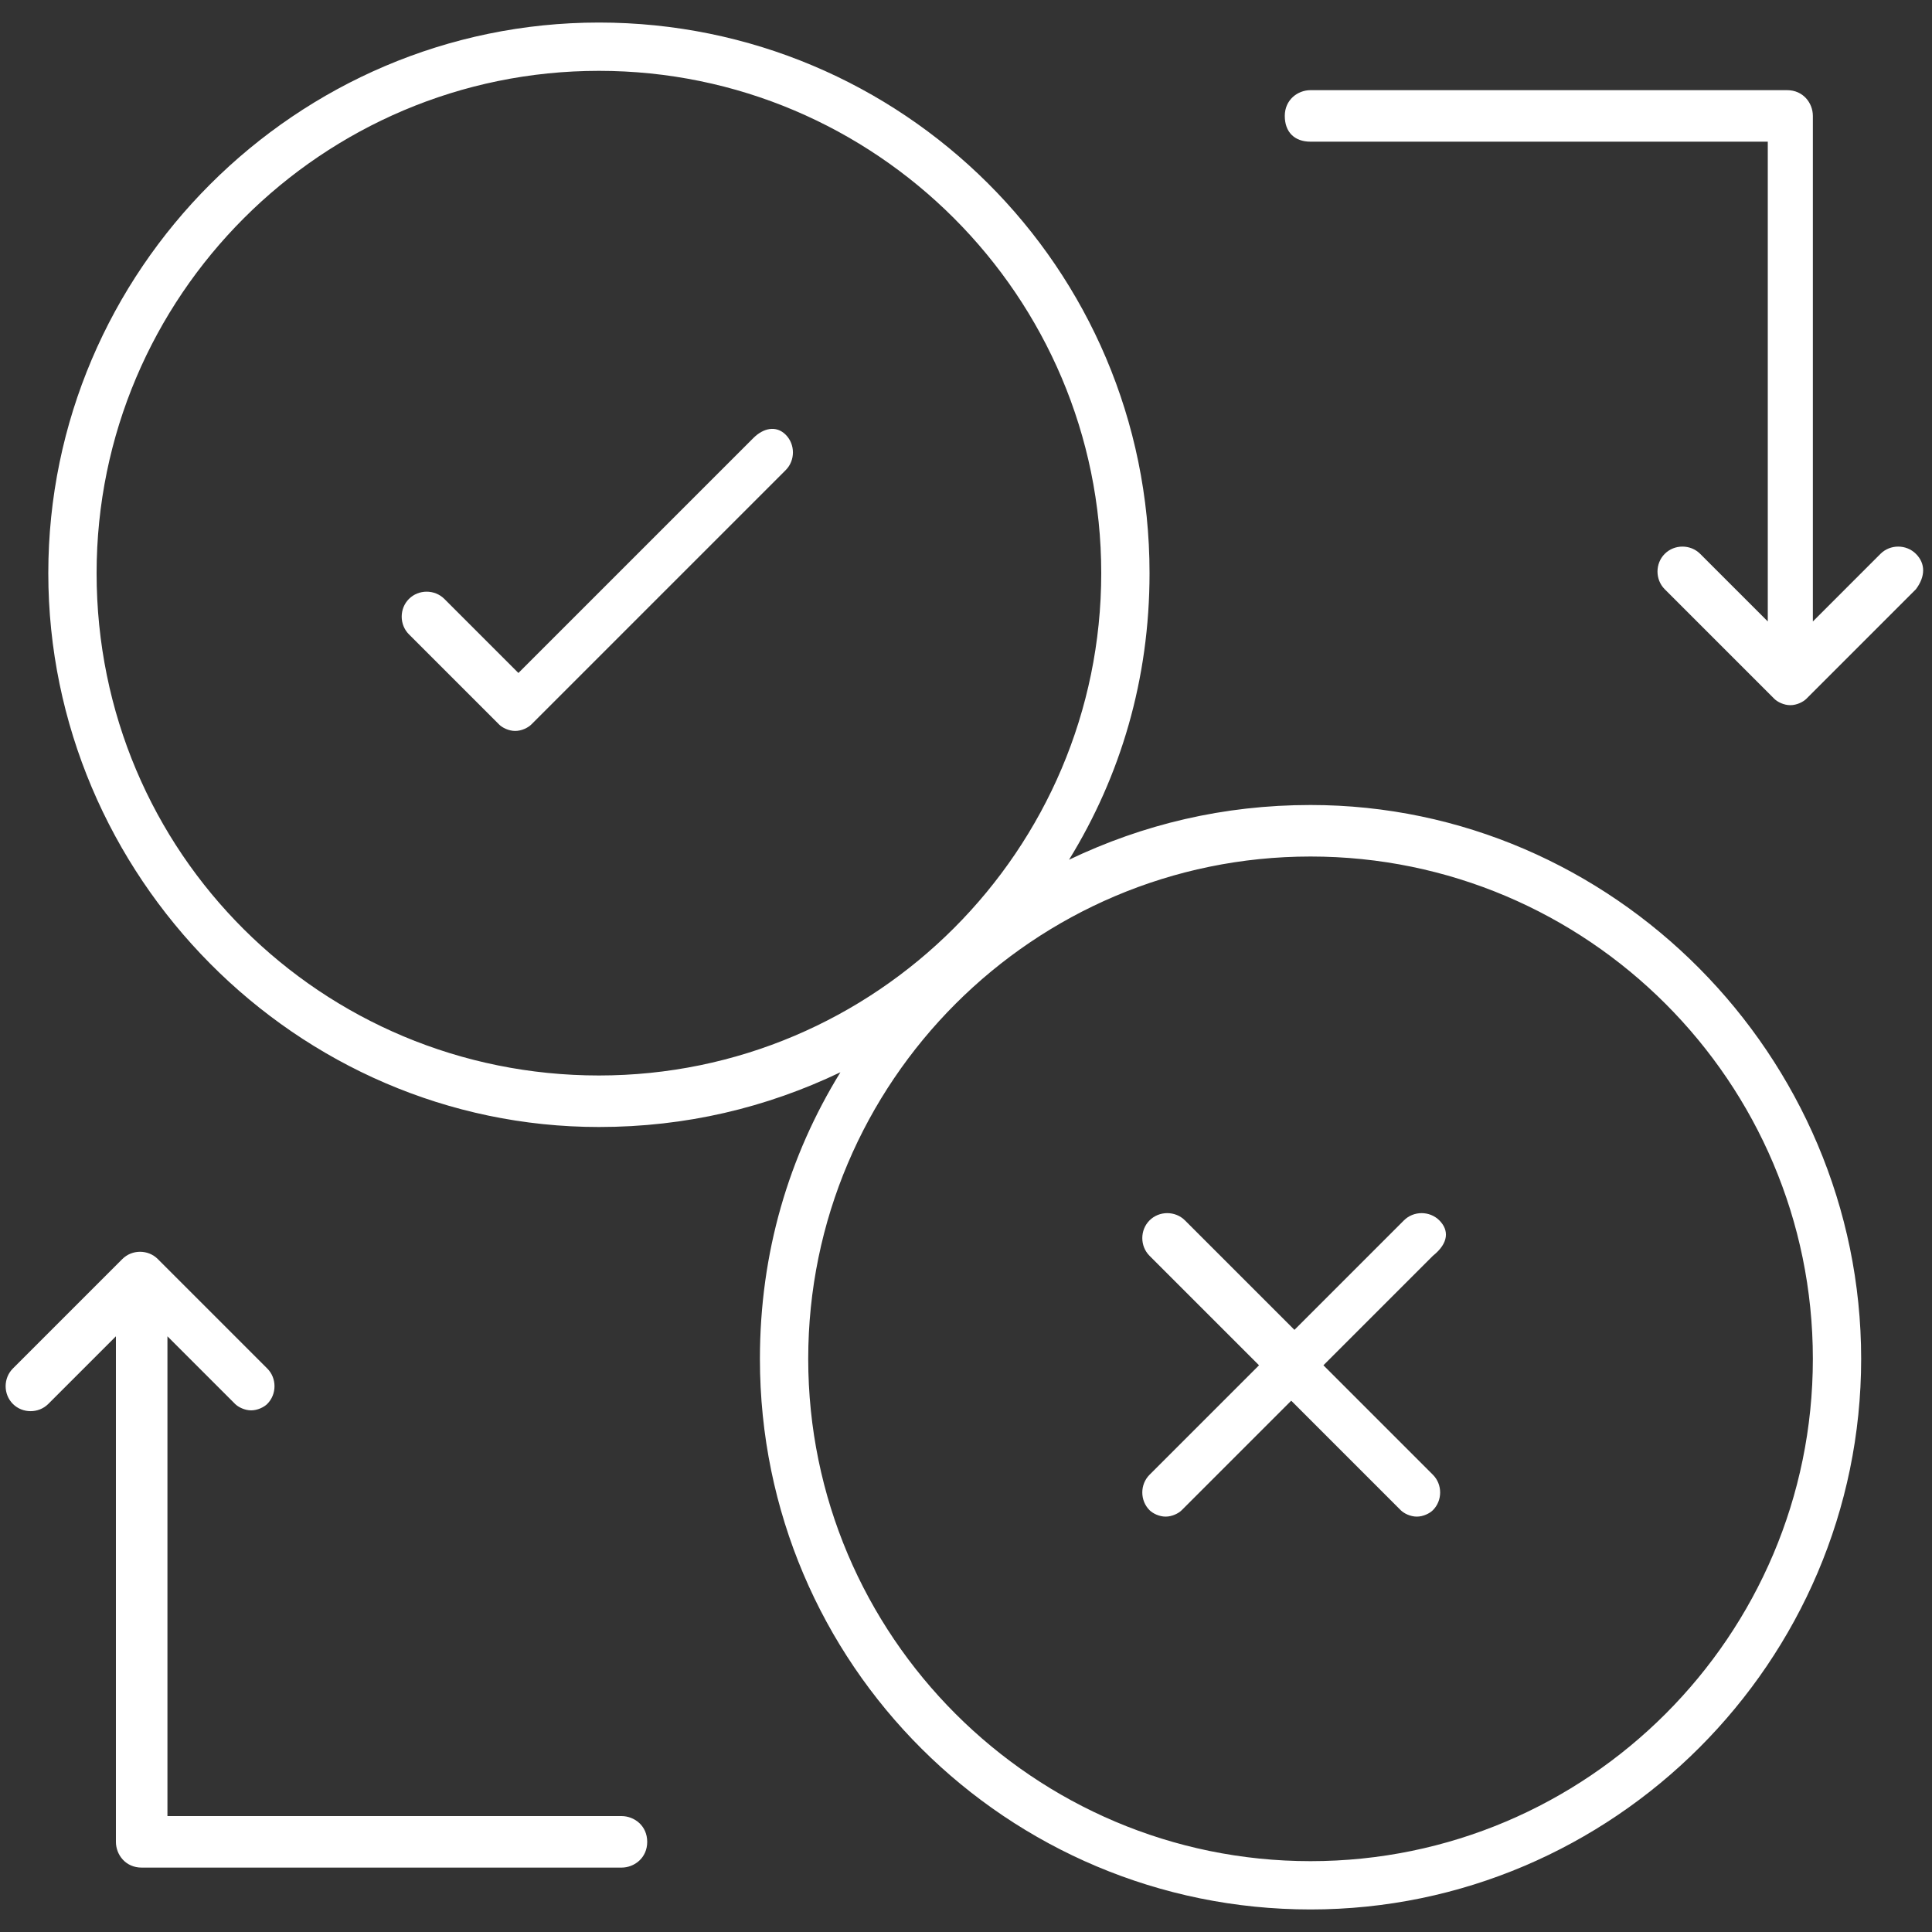
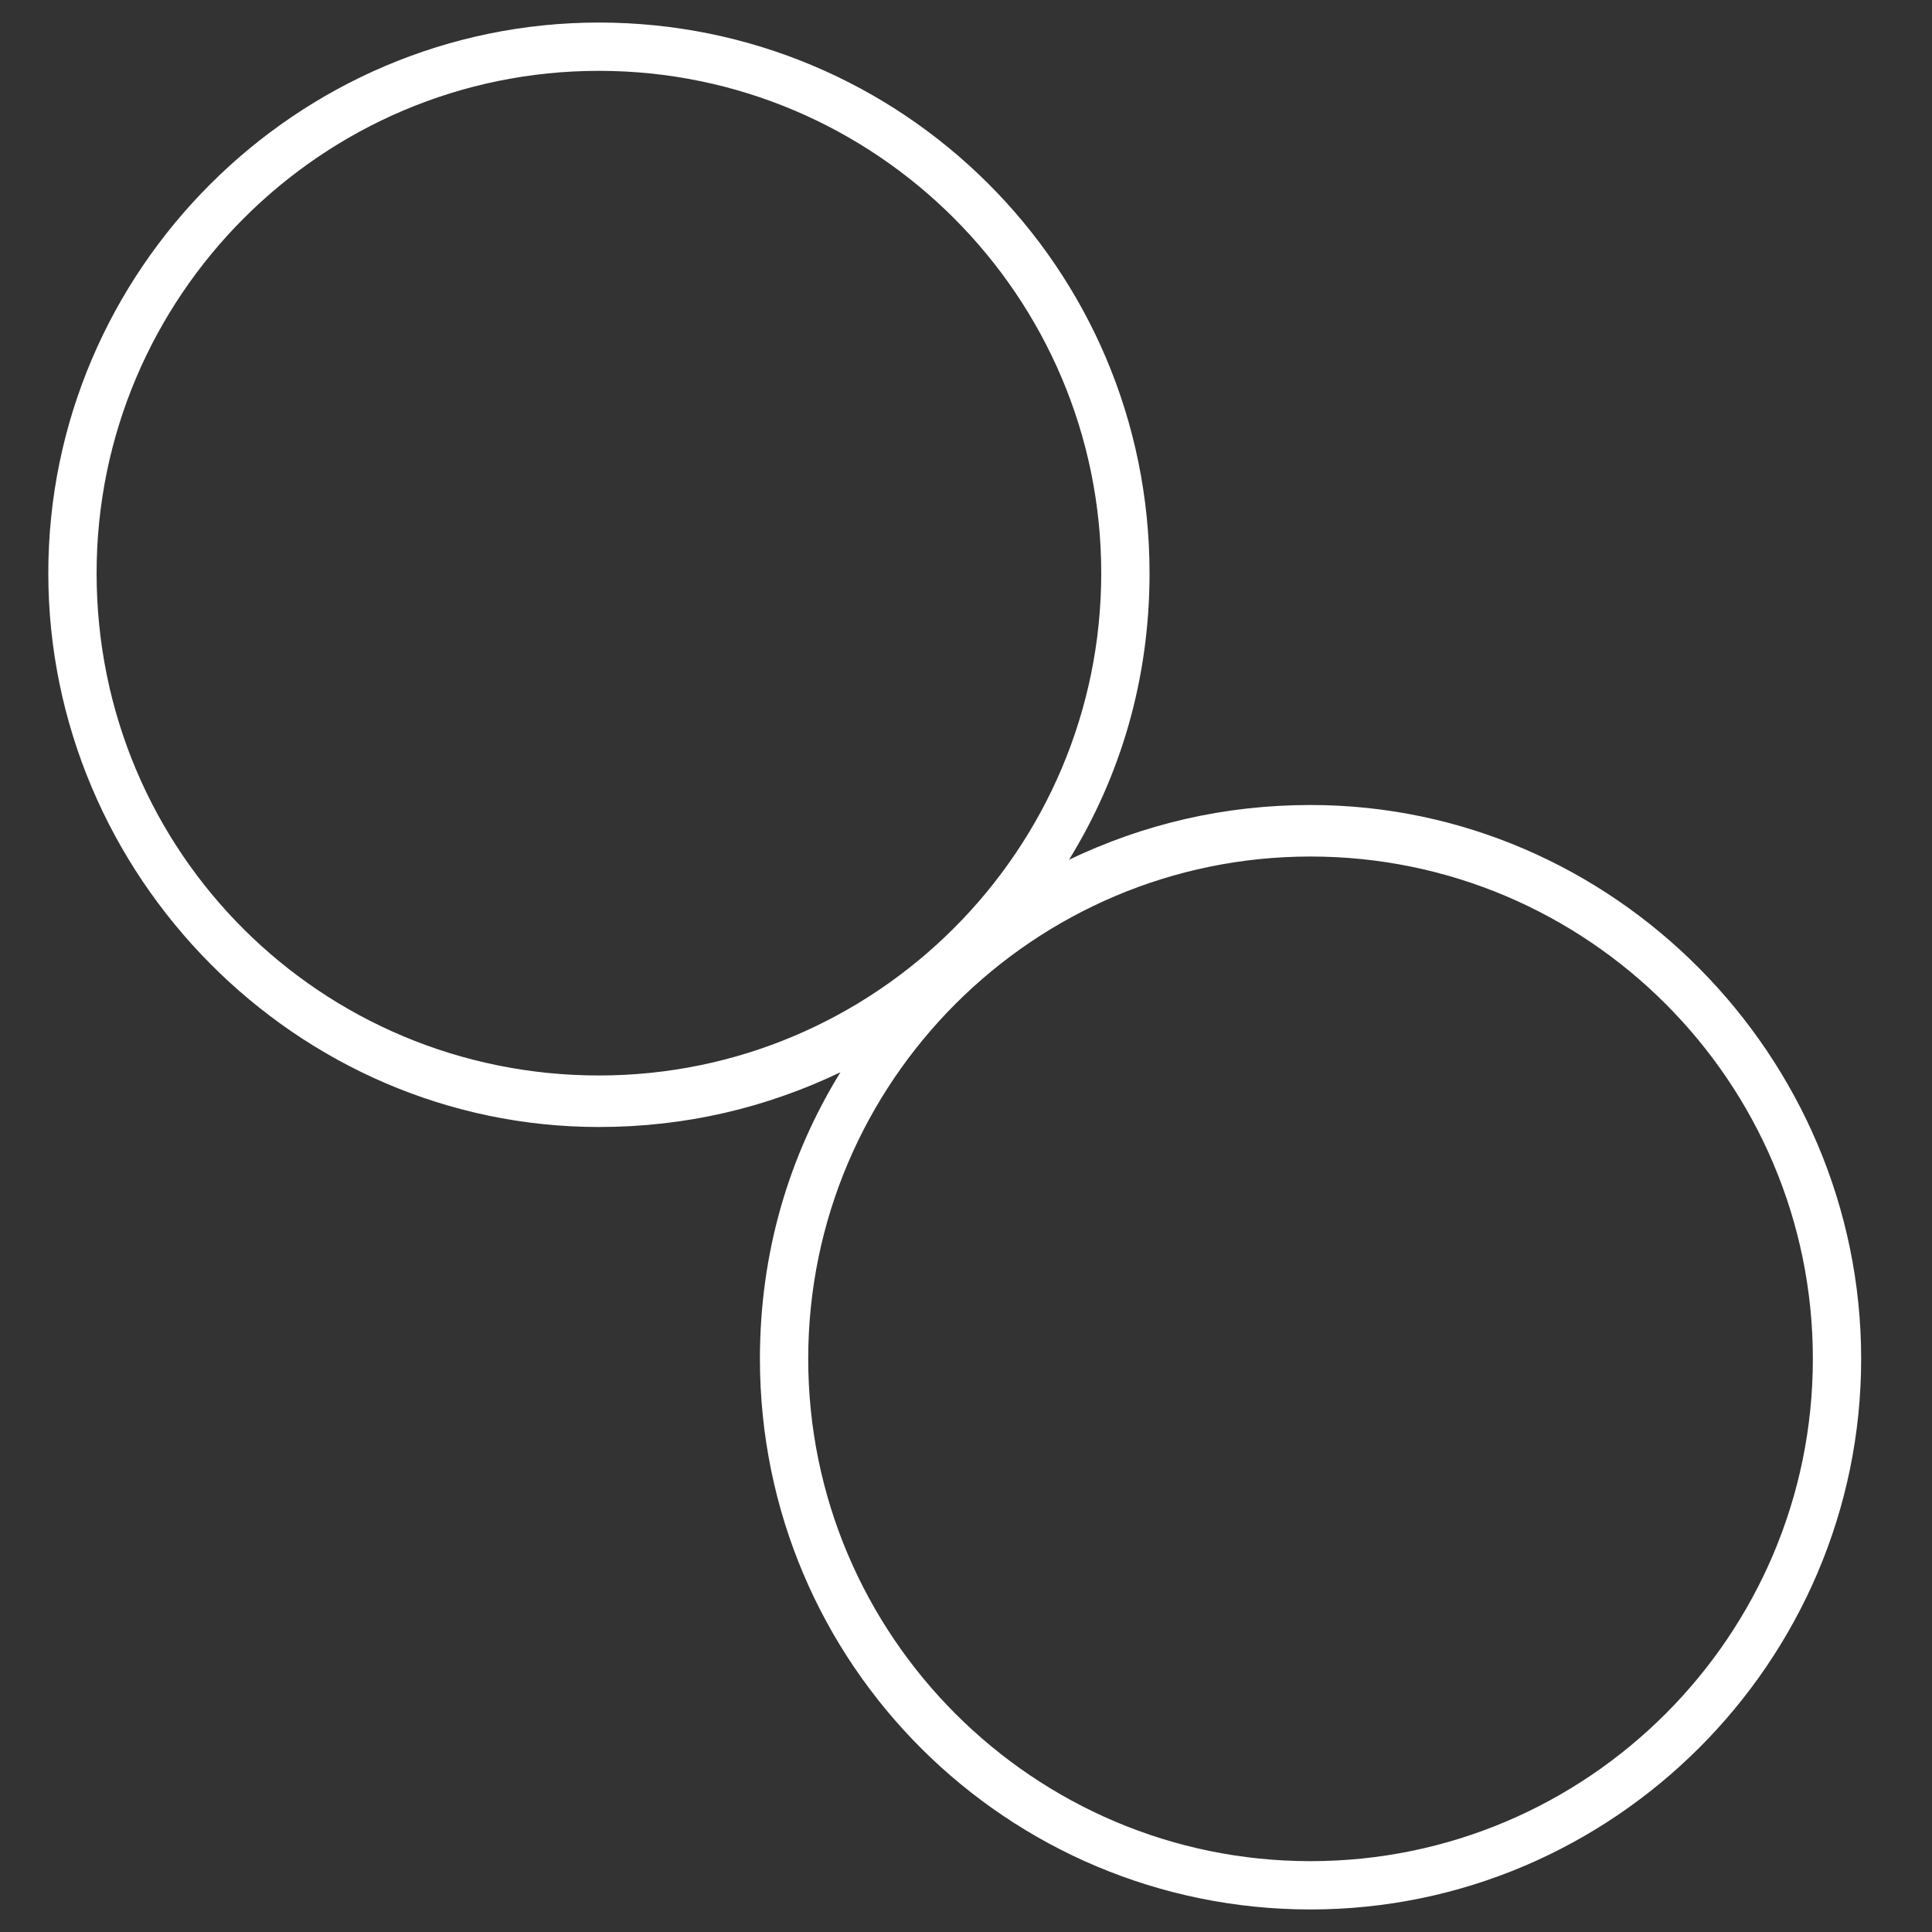
<svg xmlns="http://www.w3.org/2000/svg" version="1.1" id="Layer_1" x="0px" y="0px" viewBox="0 0 60 60" style="enable-background:new 0 0 60 60;" xml:space="preserve">
  <rect x="0" y="0" width="60" height="60" fill="#333333" stroke="none" />
  <style type="text/css">
	.st0{fill:#FFFFFF;}
	.st1{fill:#6526B6;}
	.st2{fill:none;stroke:#FFFFFF;stroke-width:1.5;stroke-linecap:round;stroke-linejoin:round;stroke-miterlimit:10;}
</style>
  <g>
-     <path class="st0" d="M23.4,13.6l-7.3,7.3l-2.3-2.3c-0.3-0.3-0.8-0.3-1.1,0s-0.3,0.8,0,1.1l2.8,2.8c0.1,0.1,0.3,0.2,0.5,0.2   s0.4-0.1,0.5-0.2l7.9-7.9c0.3-0.3,0.3-0.8,0-1.1S23.7,13.3,23.4,13.6z" />
    <path class="st0" d="M40.7,25c-2.7,0-5.2,0.6-7.5,1.7c1.6-2.6,2.5-5.6,2.5-8.9c0-9.5-7.7-17.1-17.1-17.1S1.5,8.4,1.5,17.8   S9.2,35,18.6,35c2.7,0,5.2-0.6,7.5-1.7c-1.6,2.6-2.5,5.6-2.5,8.9c0,9.5,7.7,17.1,17.1,17.1s17.1-7.7,17.1-17.1S50.1,25,40.7,25z    M3,17.8C3,9.2,10,2.2,18.6,2.2s15.6,7,15.6,15.6s-7,15.6-15.6,15.6S3,26.5,3,17.8z M40.7,57.8c-8.6,0-15.6-7-15.6-15.6   s7-15.6,15.6-15.6s15.6,7,15.6,15.6S49.3,57.8,40.7,57.8z" />
-     <path class="st0" d="M44.7,37.9c-0.3-0.3-0.8-0.3-1.1,0l-3.4,3.4l-3.4-3.4c-0.3-0.3-0.8-0.3-1.1,0s-0.3,0.8,0,1.1l3.4,3.4l-3.4,3.4   c-0.3,0.3-0.3,0.8,0,1.1c0.1,0.1,0.3,0.2,0.5,0.2s0.4-0.1,0.5-0.2l3.4-3.4l3.4,3.4c0.1,0.1,0.3,0.2,0.5,0.2s0.4-0.1,0.5-0.2   c0.3-0.3,0.3-0.8,0-1.1l-3.4-3.4l3.4-3.4C45,38.6,45,38.2,44.7,37.9z" />
-     <path class="st0" d="M19.3,56.4H5.2V41.5l2.1,2.1c0.1,0.1,0.3,0.2,0.5,0.2s0.4-0.1,0.5-0.2c0.3-0.3,0.3-0.8,0-1.1l-3.4-3.4   c-0.3-0.3-0.8-0.3-1.1,0l-3.4,3.4c-0.3,0.3-0.3,0.8,0,1.1c0.3,0.3,0.8,0.3,1.1,0l2.1-2.1v15.7c0,0.4,0.3,0.8,0.8,0.8h14.9   c0.4,0,0.8-0.3,0.8-0.8S19.7,56.4,19.3,56.4z" />
-     <path class="st0" d="M59.5,17.2c-0.3-0.3-0.8-0.3-1.1,0l-2.1,2.1V3.6c0-0.4-0.3-0.8-0.8-0.8H40.7c-0.4,0-0.8,0.3-0.8,0.8   s0.3,0.8,0.8,0.8h14.2v14.9l-2.1-2.1c-0.3-0.3-0.8-0.3-1.1,0c-0.3,0.3-0.3,0.8,0,1.1l3.4,3.4c0.1,0.1,0.3,0.2,0.5,0.2   s0.4-0.1,0.5-0.2l3.4-3.4C59.8,17.9,59.8,17.5,59.5,17.2z" />
  </g>
</svg>